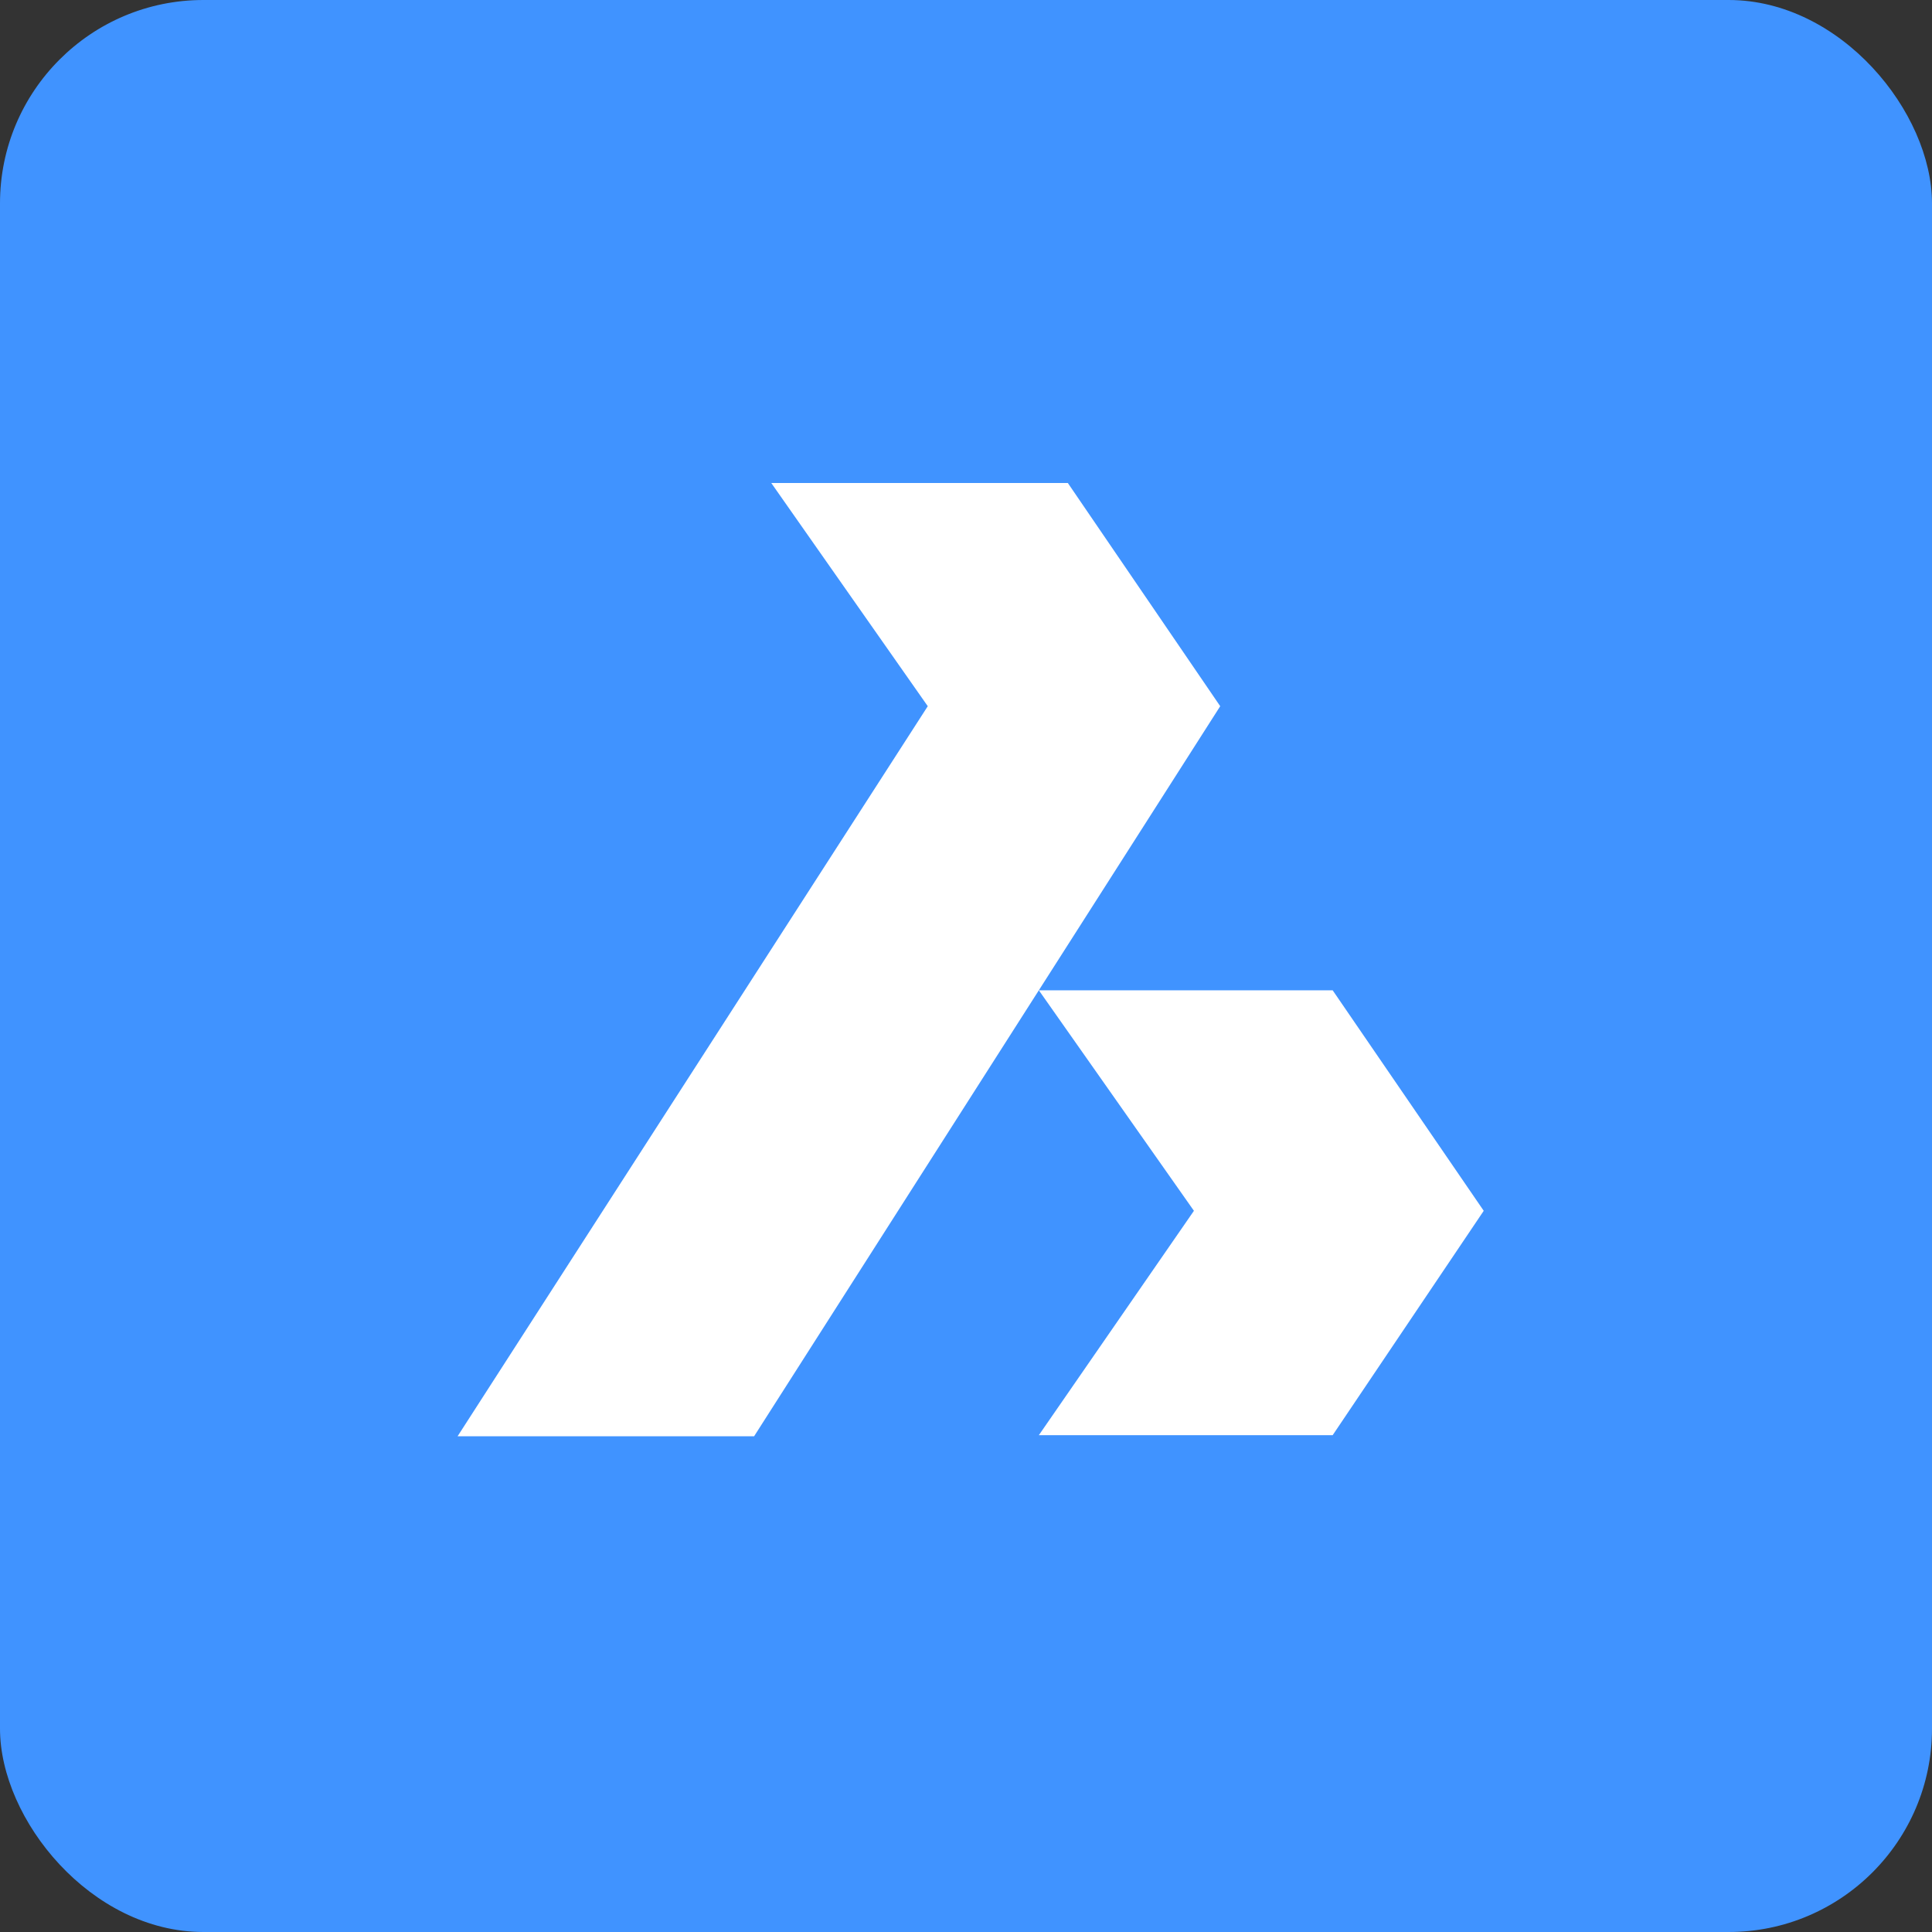
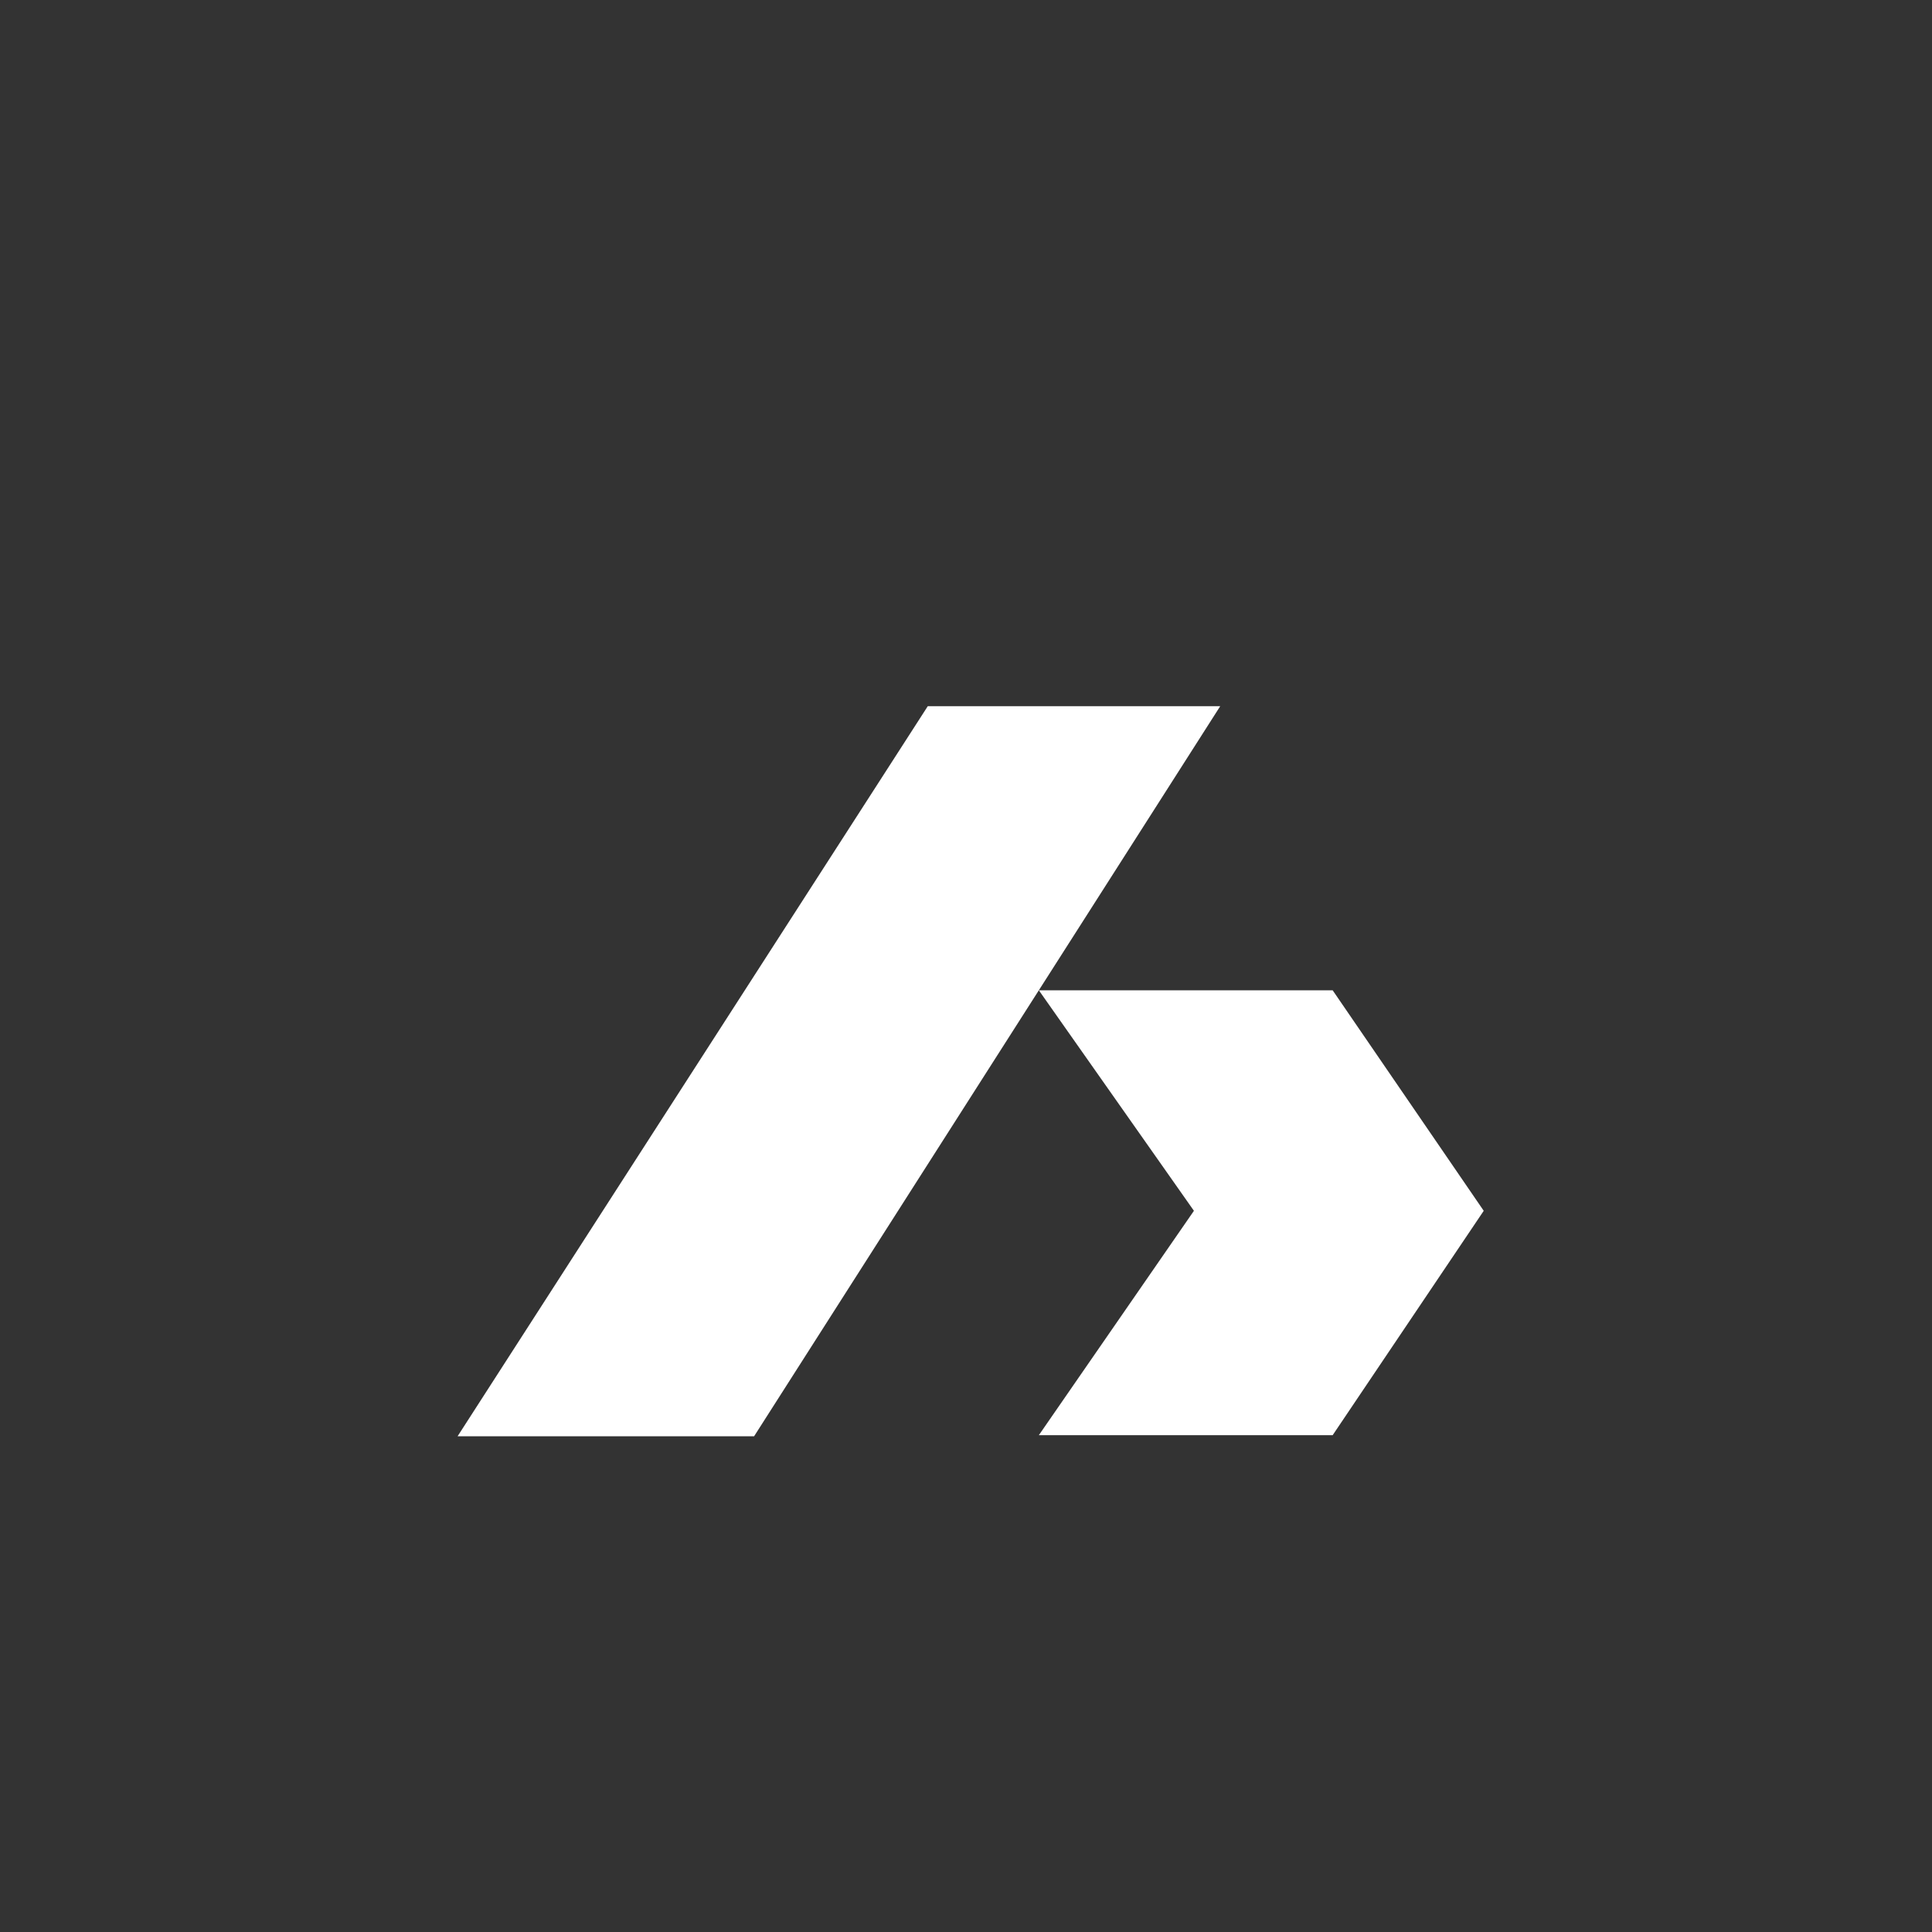
<svg xmlns="http://www.w3.org/2000/svg" width="38" height="38" viewBox="0 0 38 38" fill="none">
  <rect x="0" y="0" width="38" height="38" fill="#333333" stroke="none" />
  <g clip-path="url(#clip0_295_4996)">
-     <path fill-rule="evenodd" clip-rule="evenodd" d="M0 38H38V0H0V38Z" fill="#4093FF" />
-     <path fill-rule="evenodd" clip-rule="evenodd" d="M14.832 28.25H9L18.248 13.89L15.17 9.5H21.003L24 13.89L14.832 28.25ZM26.212 28.228H20.433L23.483 23.815L20.433 19.478H26.212L29.183 23.815L26.212 28.228Z" fill="white" />
+     <path fill-rule="evenodd" clip-rule="evenodd" d="M14.832 28.25H9L18.248 13.89H21.003L24 13.89L14.832 28.25ZM26.212 28.228H20.433L23.483 23.815L20.433 19.478H26.212L29.183 23.815L26.212 28.228Z" fill="white" />
  </g>
  <defs>
    <clipPath id="clip0_295_4996">
      <rect width="38" height="38" rx="4" fill="white" />
    </clipPath>
  </defs>
</svg>